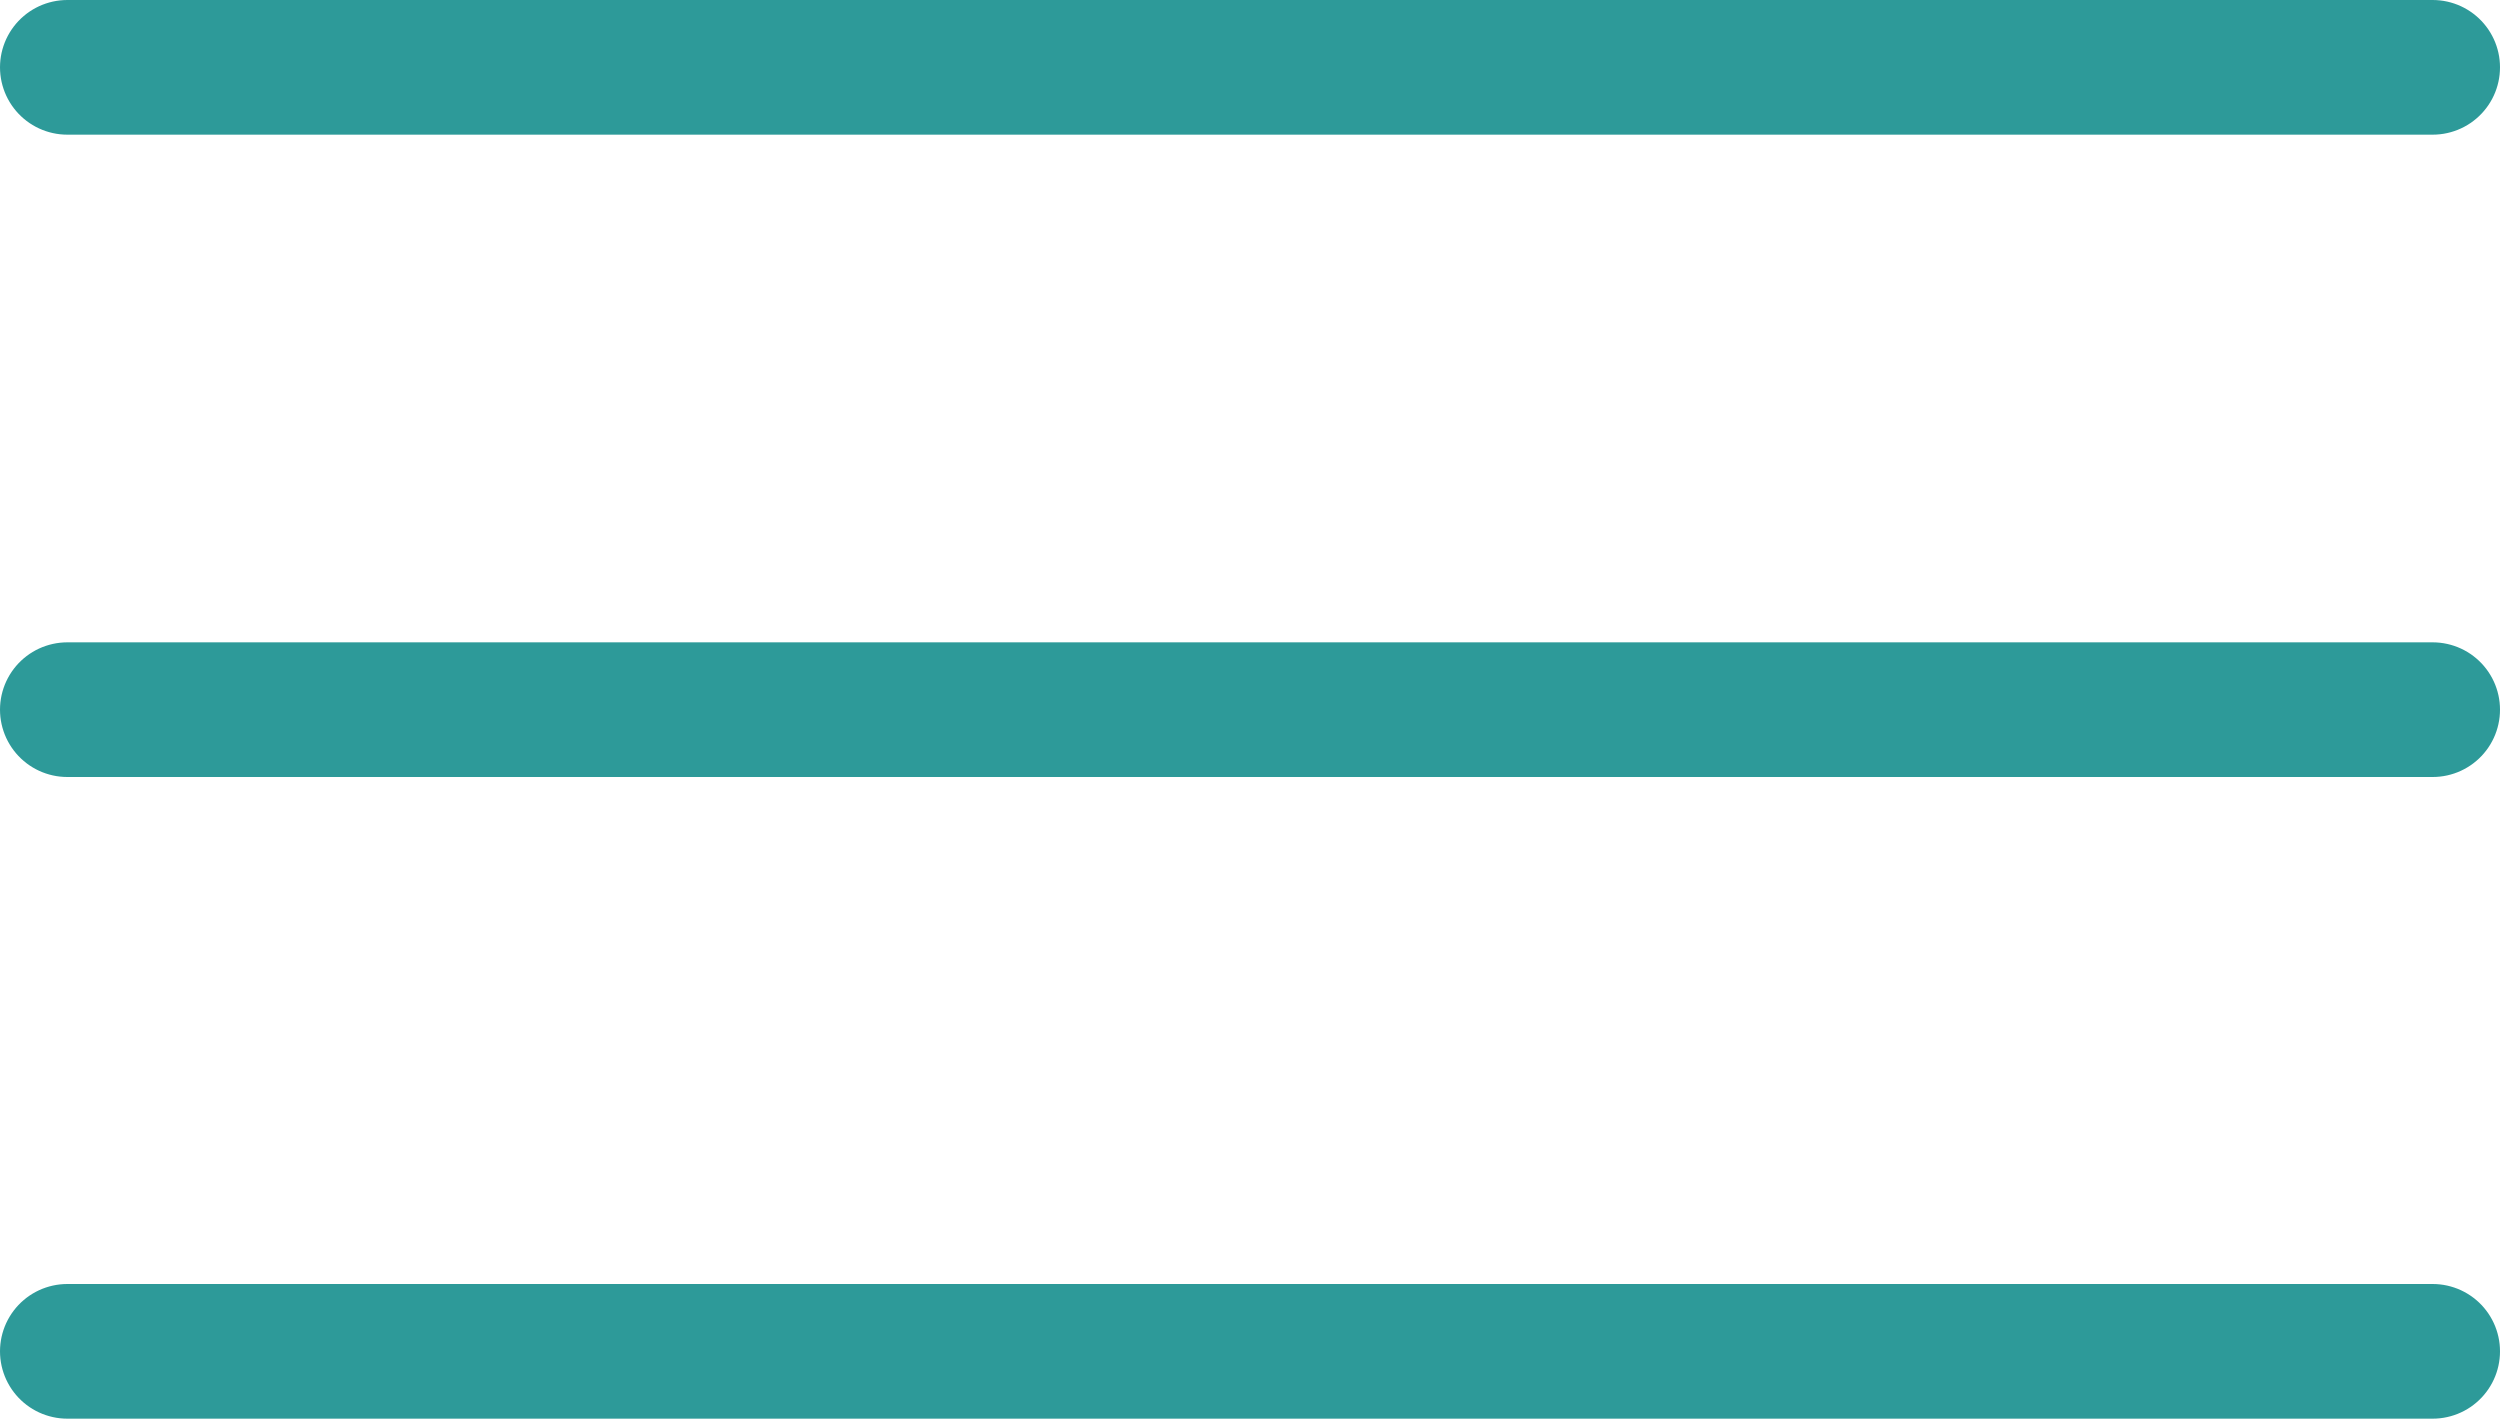
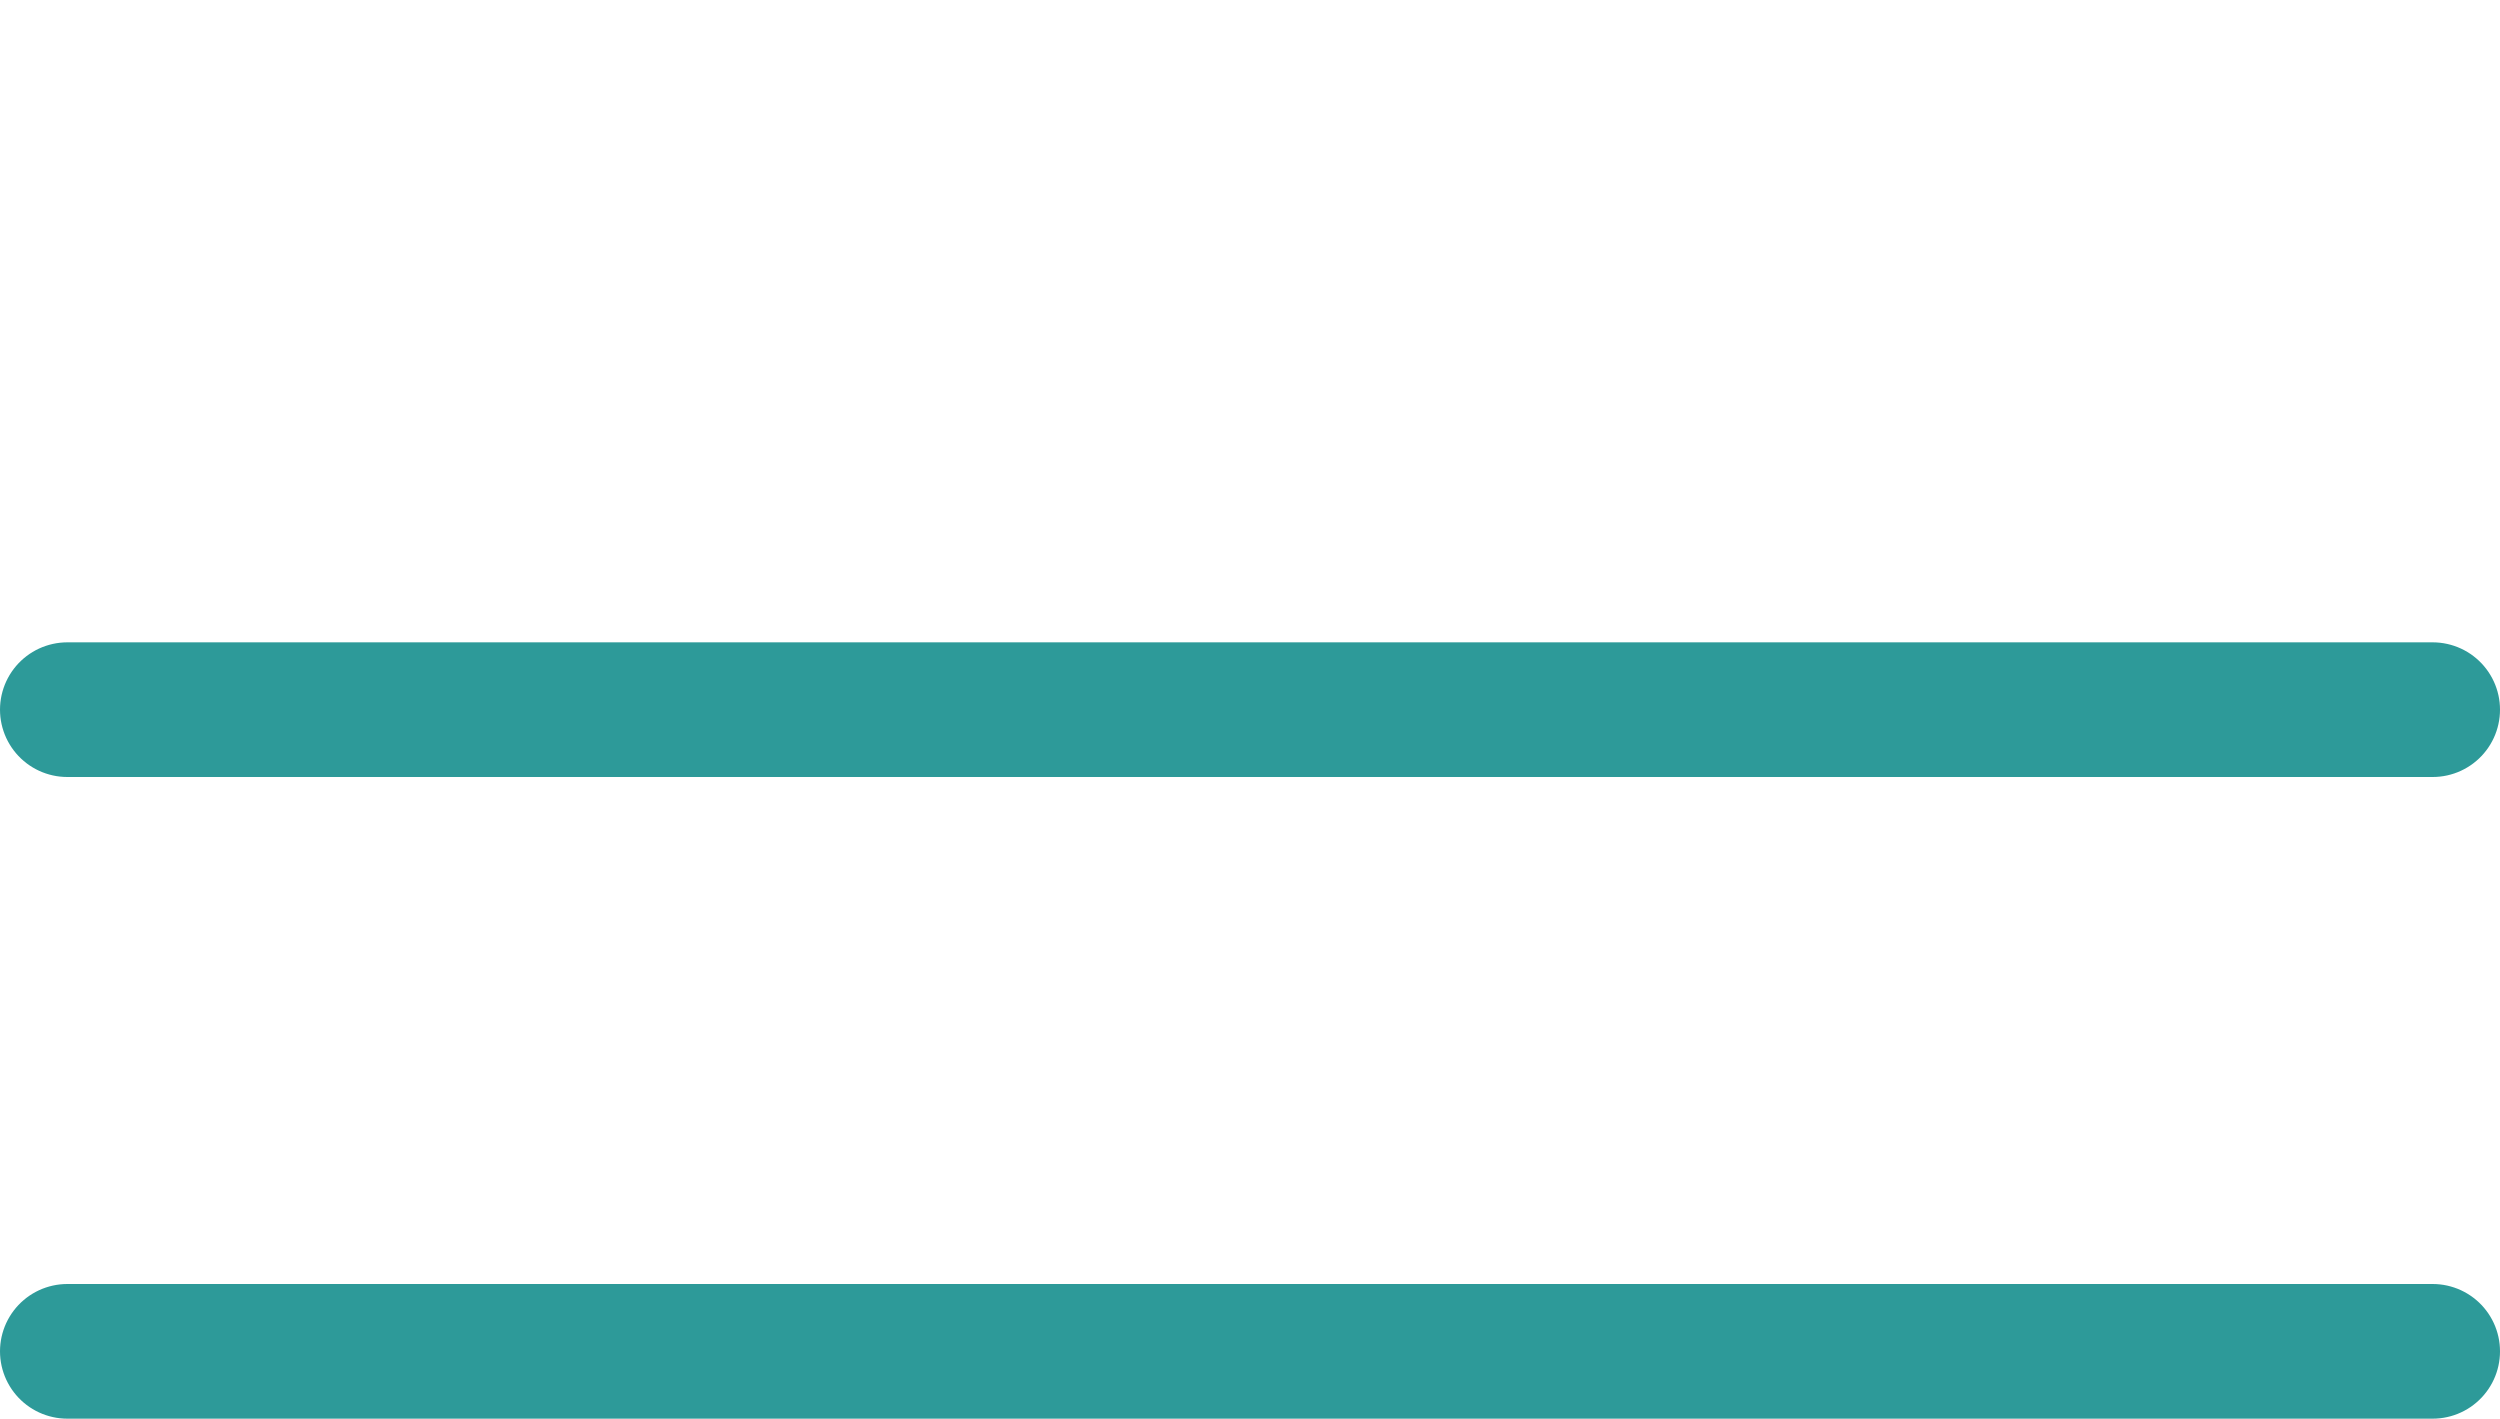
<svg xmlns="http://www.w3.org/2000/svg" viewBox="0 0 37.13 21.07">
  <defs>
    <style>.cls-1{fill:none;stroke:#2D9A99;stroke-linecap:round;stroke-linejoin:round;stroke-width:2px;}</style>
  </defs>
  <g id="Layer_2" data-name="Layer 2">
    <g id="Layer_1-2" data-name="Layer 1">
-       <line class="cls-1" x1="1" y1="1" x2="36.13" y2="1" />
      <line class="cls-1" x1="1" y1="10.54" x2="36.13" y2="10.54" />
      <line class="cls-1" x1="1" y1="20.07" x2="36.13" y2="20.07" />
    </g>
  </g>
</svg>